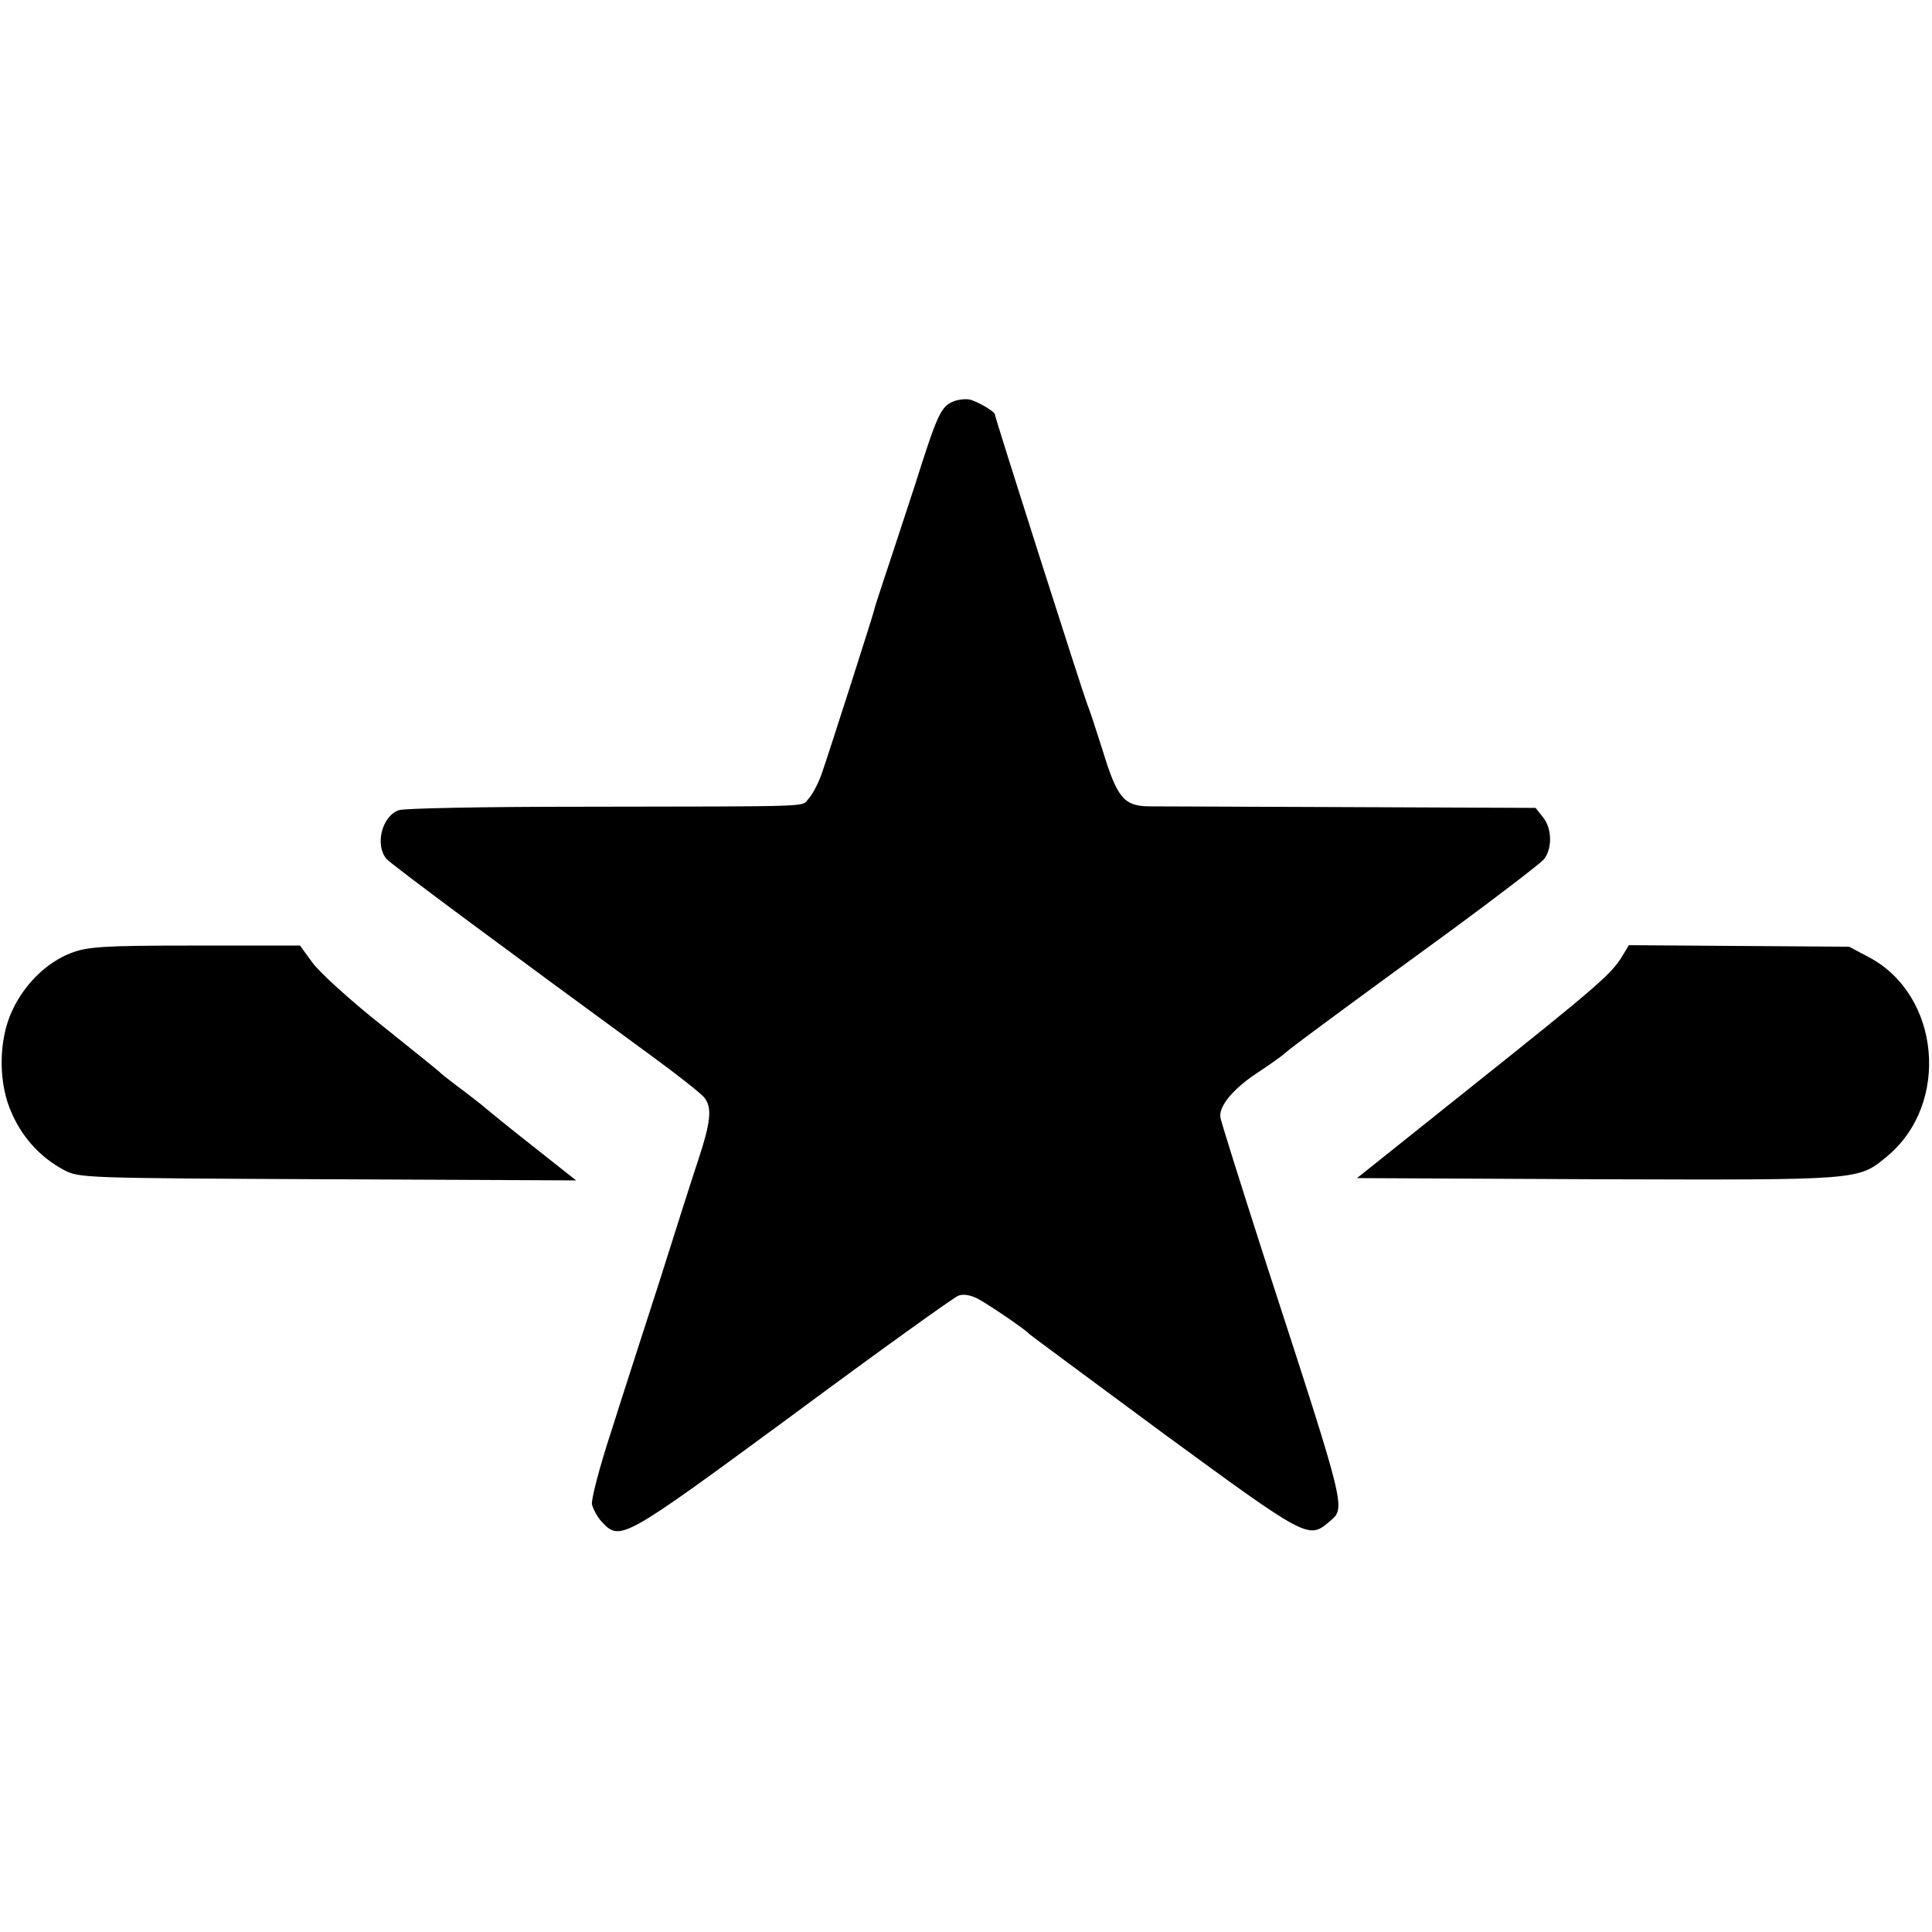
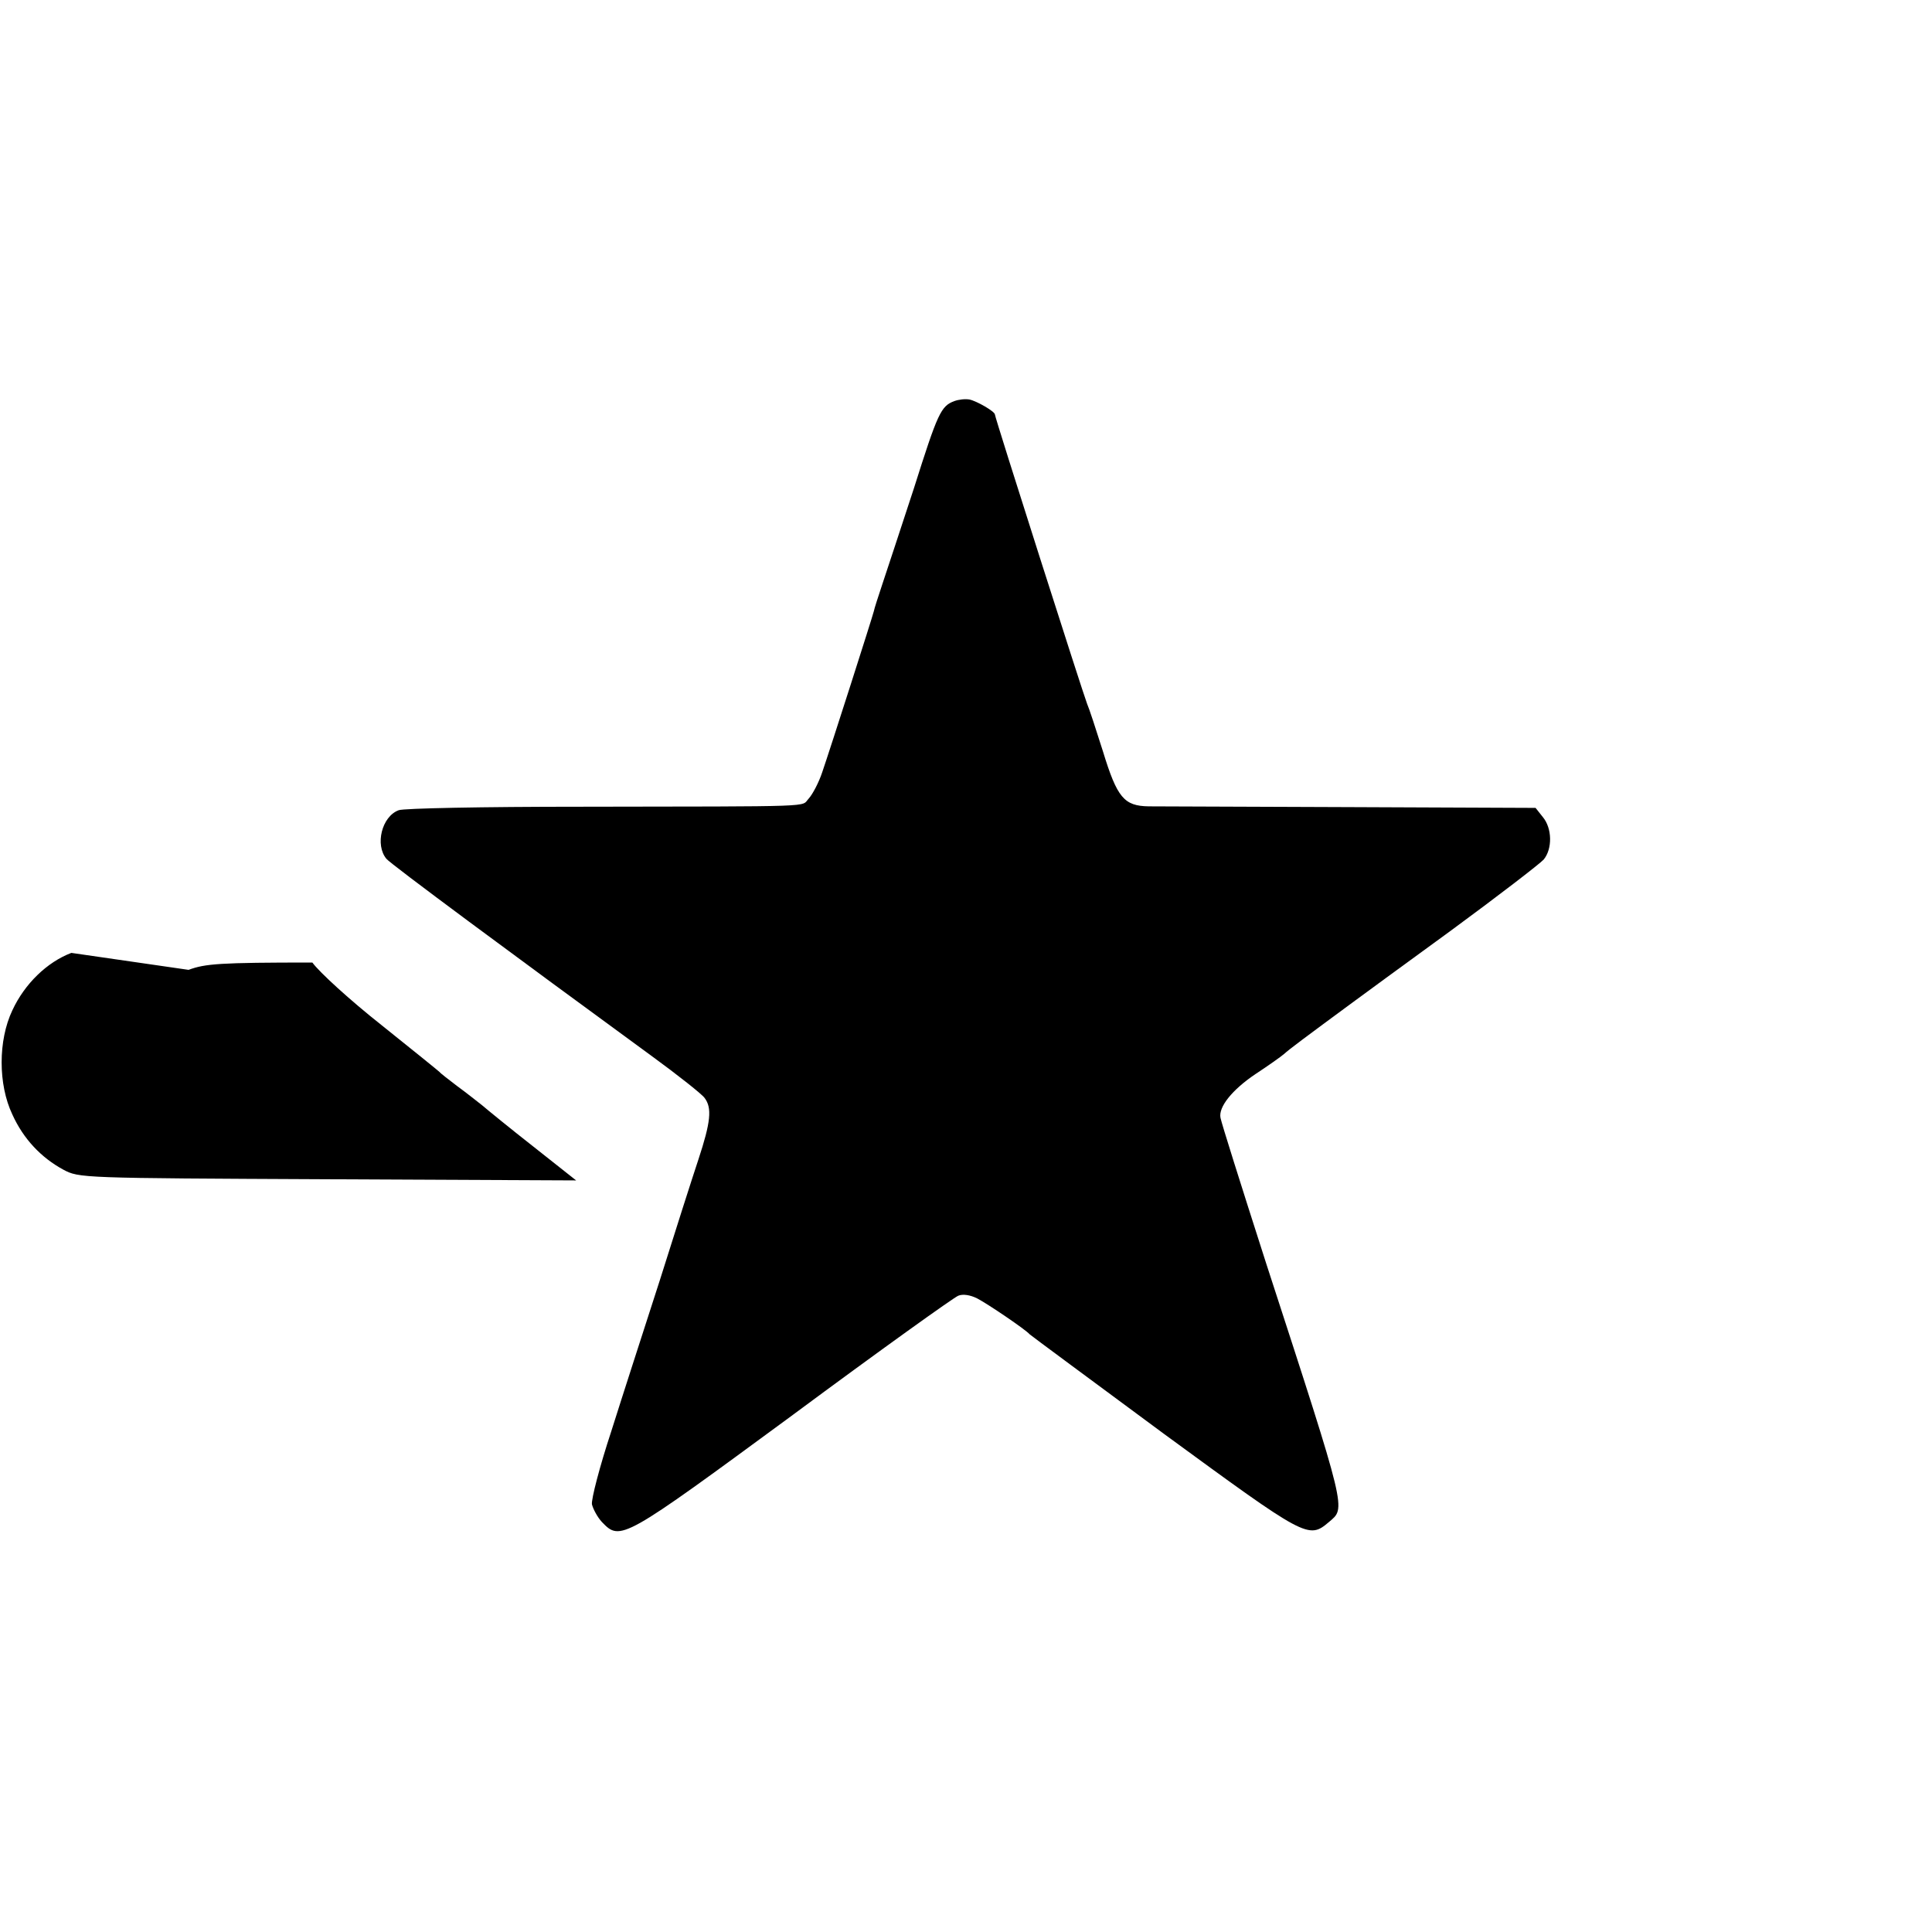
<svg xmlns="http://www.w3.org/2000/svg" version="1.0" width="501pt" height="501pt" viewBox="0 0 501 501" preserveAspectRatio="xMidYMid meet">
  <g transform="translate(0,501) scale(0.1,-0.1)" fill="#000000" stroke="none">
    <path d="M2475 3970 c-35 -13 -43 -30 -105 -226 -34 -104 -71 -216 -82 -249 -11 -33 -21 -64 -22 -70 -3 -13 -113 -357 -134 -418 -9 -27 -25 -57 -35 -68 -21 -22 35 -20 -596 -21 -245 0 -455 -4 -467 -9 -44 -16 -62 -90 -32 -126 10 -13 333 -252 686 -510 70 -51 133 -101 139 -110 20 -26 16 -63 -16 -160 -16 -48 -61 -189 -100 -313 -40 -124 -97 -300 -126 -392 -30 -91 -52 -176 -50 -189 3 -12 14 -33 26 -46 48 -50 53 -47 495 278 224 166 418 305 429 309 12 5 31 2 49 -7 27 -14 126 -81 136 -93 3 -3 160 -119 348 -258 369 -270 375 -274 428 -229 44 38 50 17 -163 672 -69 215 -114 358 -118 376 -6 28 30 73 91 114 32 21 66 45 74 52 13 12 52 41 185 139 11 8 121 89 245 179 124 91 233 175 243 186 23 28 22 81 -2 110 l-19 24 -479 2 c-263 1 -499 2 -524 2 -64 1 -82 22 -119 143 -18 57 -36 112 -41 123 -9 22 -239 742 -239 750 0 8 -47 35 -66 39 -11 2 -28 0 -39 -4z" />
-     <path d="M185 2539 c-63 -24 -121 -80 -153 -149 -37 -78 -37 -192 0 -270 29 -64 75 -112 132 -143 41 -22 46 -22 685 -25 l645 -3 -110 87 c-60 47 -120 96 -134 108 -14 11 -43 34 -65 50 -22 17 -42 32 -45 36 -3 3 -71 58 -151 122 -81 64 -161 137 -179 162 l-32 44 -272 0 c-240 0 -278 -3 -321 -19z" />
-     <path d="M4207 2531 c-27 -46 -69 -82 -385 -334 l-303 -242 623 -3 c685 -2 676 -3 751 59 165 136 139 419 -47 517 l-51 27 -286 2 -285 2 -17 -28z" />
+     <path d="M185 2539 c-63 -24 -121 -80 -153 -149 -37 -78 -37 -192 0 -270 29 -64 75 -112 132 -143 41 -22 46 -22 685 -25 l645 -3 -110 87 c-60 47 -120 96 -134 108 -14 11 -43 34 -65 50 -22 17 -42 32 -45 36 -3 3 -71 58 -151 122 -81 64 -161 137 -179 162 c-240 0 -278 -3 -321 -19z" />
  </g>
</svg>